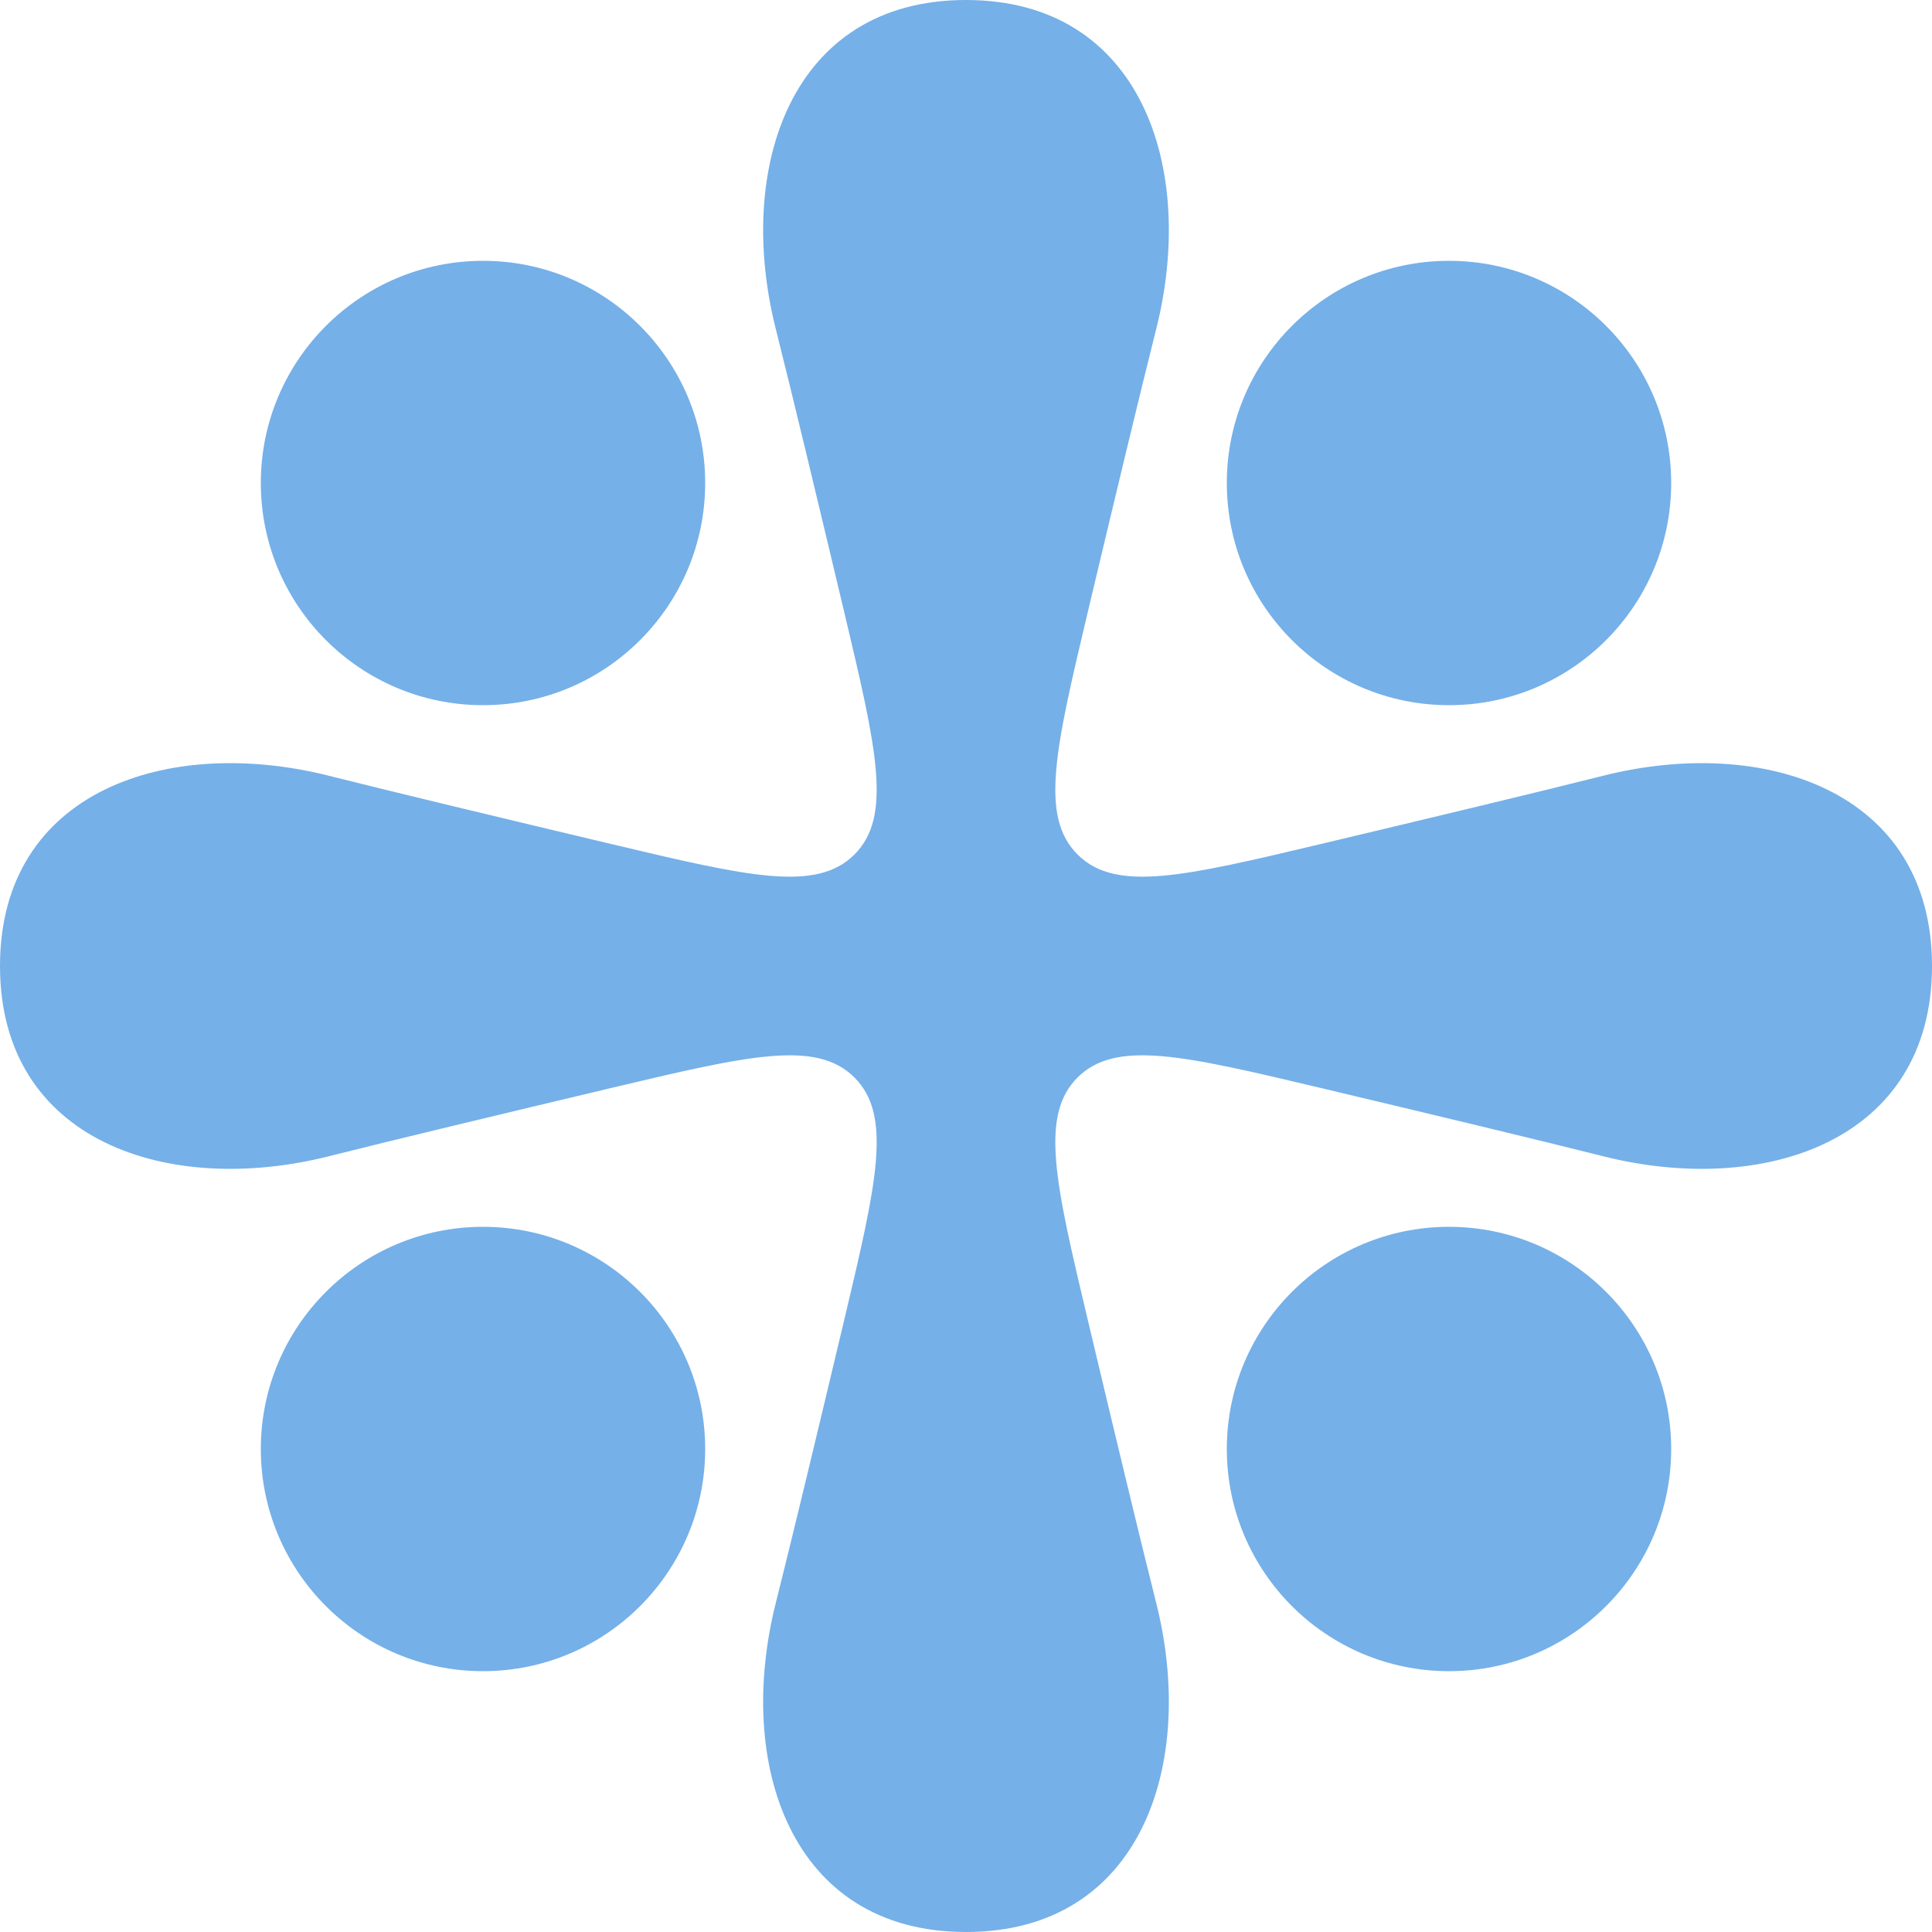
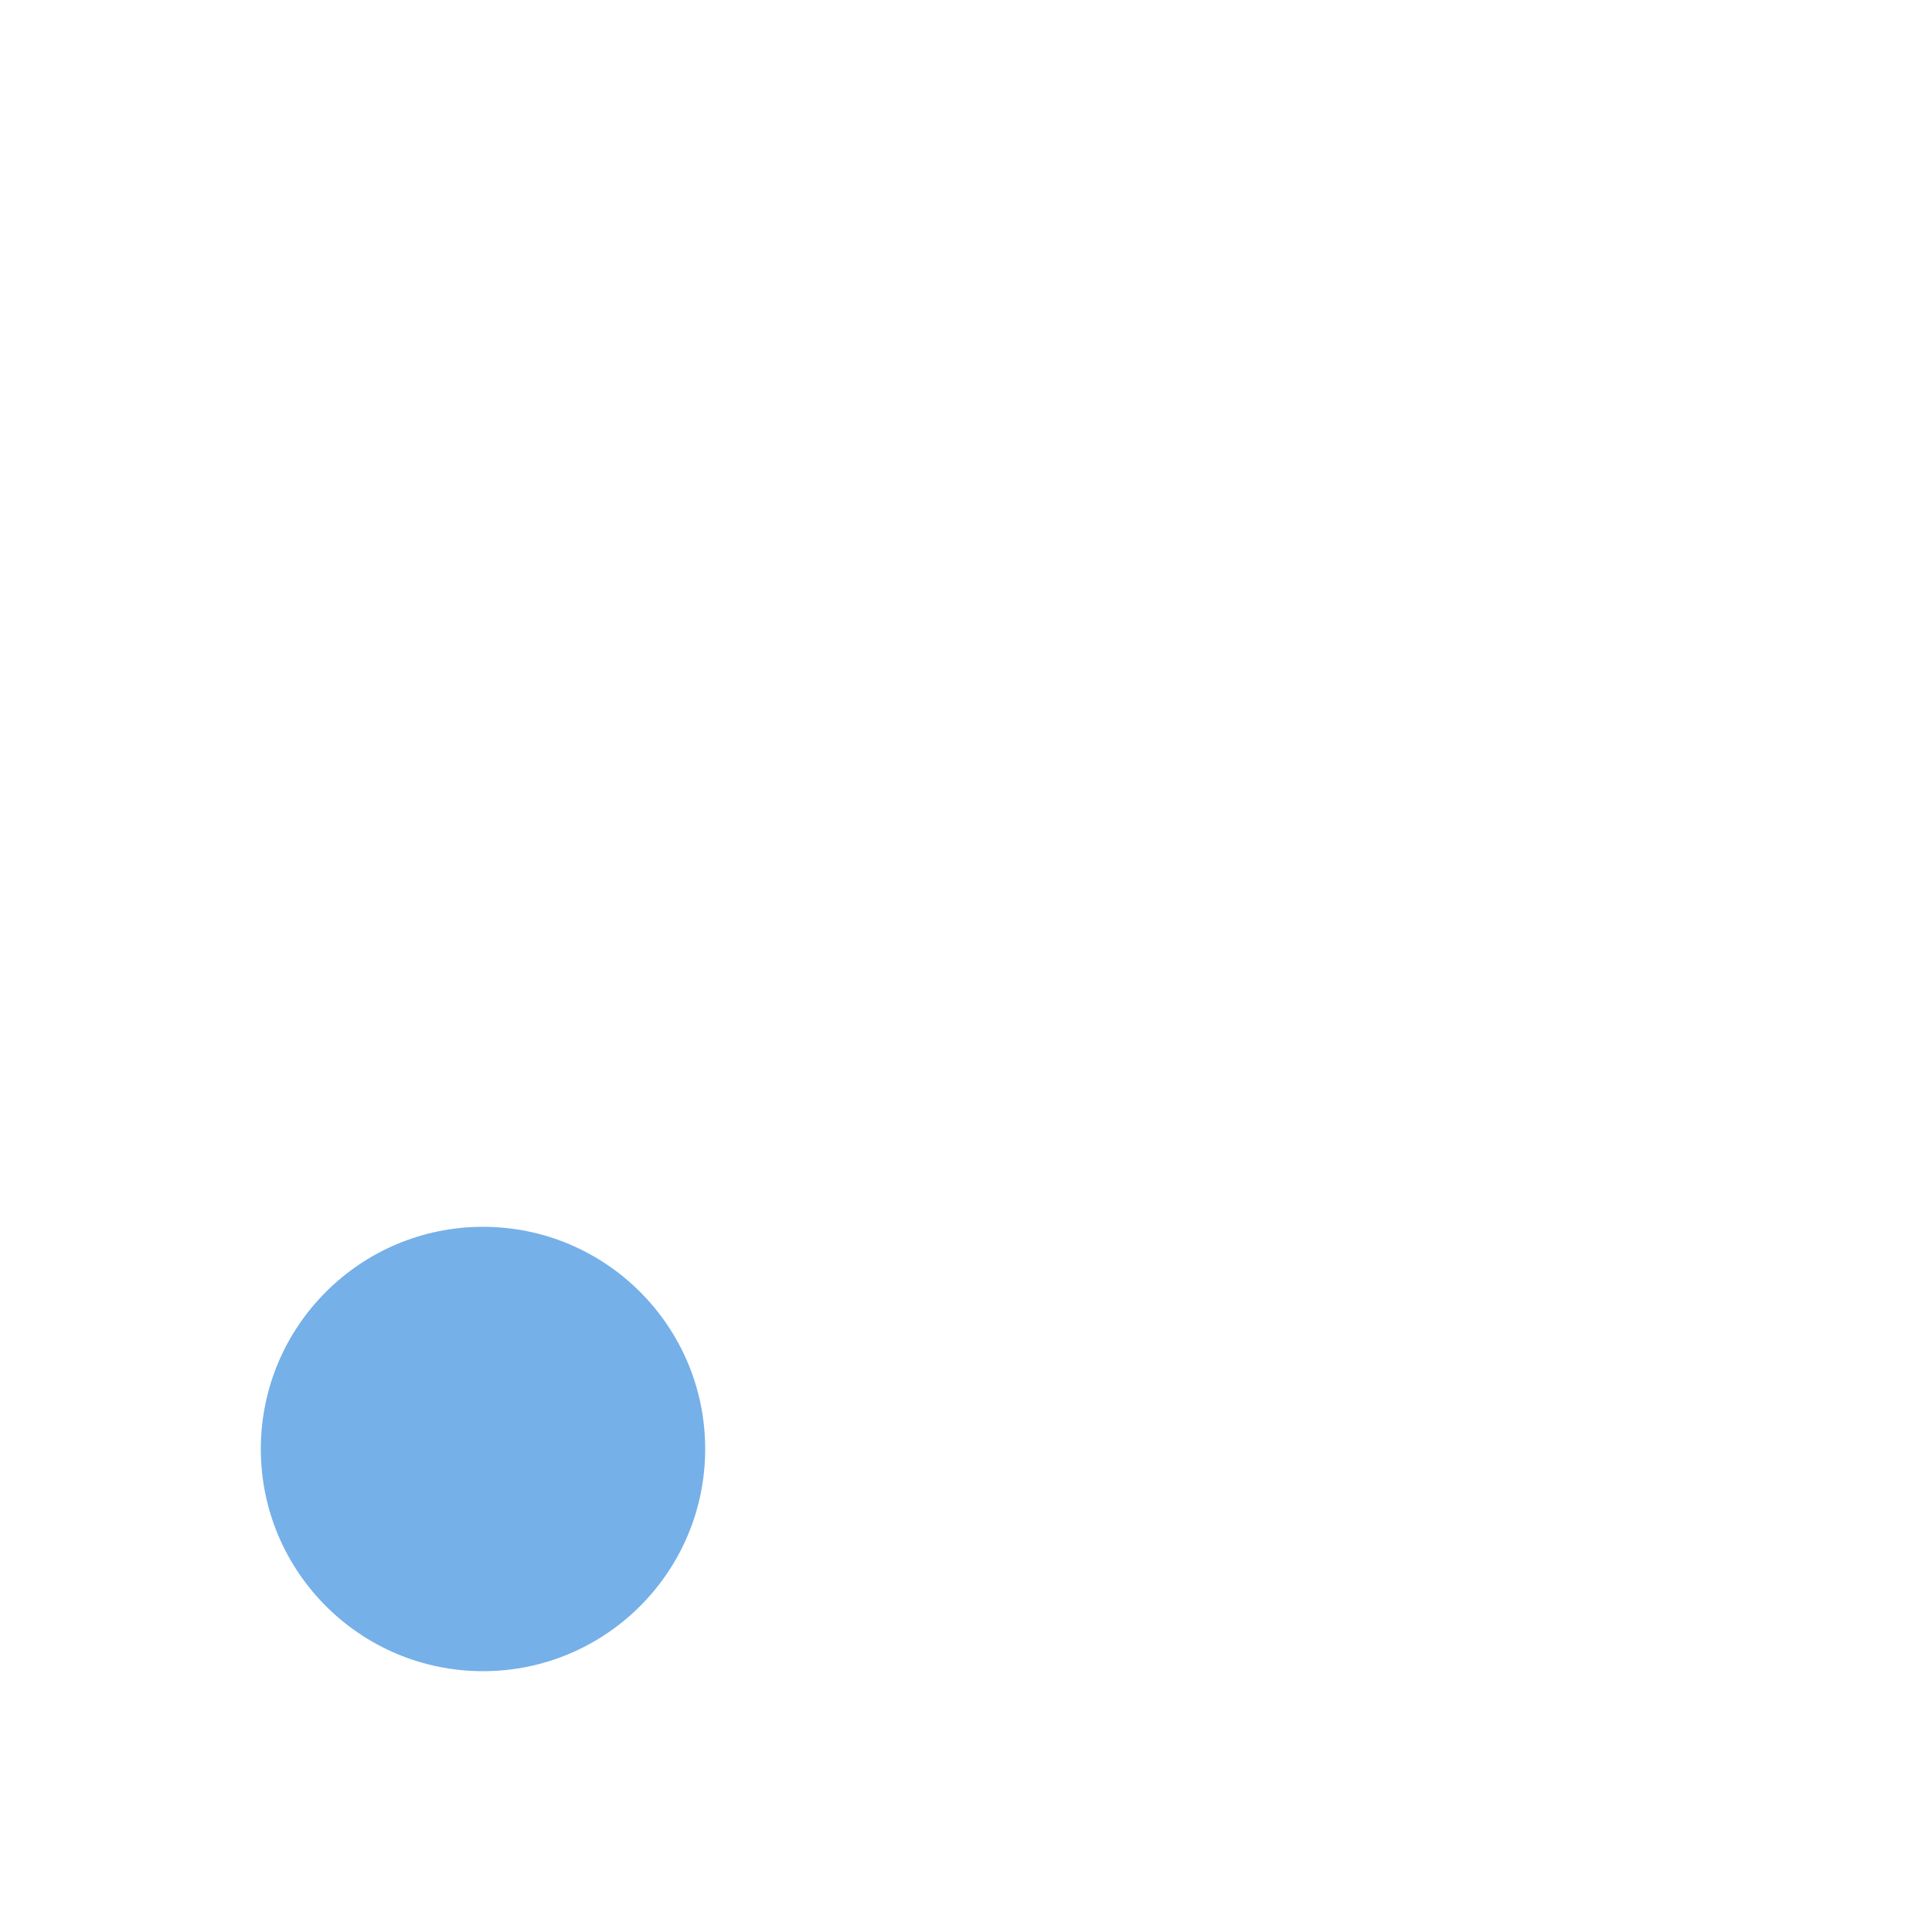
<svg xmlns="http://www.w3.org/2000/svg" width="18" height="18" viewBox="0 0 18 18" fill="none">
-   <path d="M7.229 3.07C6.849 1.57 7.364 0 9 0C10.636 0 11.151 1.57 10.771 3.07C10.624 3.652 10.379 4.675 10.133 5.709C9.833 6.974 9.684 7.606 10.039 7.961C10.394 8.316 11.026 8.167 12.291 7.867C13.325 7.621 14.348 7.376 14.93 7.229C16.43 6.849 18 7.364 18 9C18 10.636 16.43 11.151 14.93 10.771C14.348 10.624 13.325 10.379 12.291 10.133C11.026 9.833 10.394 9.684 10.039 10.039C9.684 10.394 9.833 11.026 10.133 12.291C10.379 13.325 10.624 14.348 10.771 14.93C11.151 16.43 10.636 18 9 18C7.364 18 6.849 16.43 7.229 14.93C7.376 14.348 7.621 13.325 7.867 12.291C8.167 11.026 8.316 10.394 7.961 10.039C7.606 9.684 6.974 9.833 5.709 10.133C4.675 10.379 3.652 10.624 3.07 10.771C1.57 11.151 -2.47842e-07 10.636 0 9C2.14516e-07 7.364 1.57 6.849 3.07 7.229C3.652 7.376 4.675 7.621 5.709 7.867C6.974 8.167 7.606 8.316 7.961 7.961C8.316 7.606 8.167 6.974 7.867 5.709C7.621 4.675 7.376 3.652 7.229 3.07Z" fill="#75B0E8" />
-   <path d="M4.5 6.57C5.643 6.57 6.57 5.643 6.57 4.5C6.57 3.357 5.643 2.43 4.5 2.43C3.357 2.43 2.43 3.357 2.43 4.5C2.43 5.643 3.357 6.57 4.5 6.57Z" fill="#75B0E8" />
-   <path d="M13.5 6.57C14.643 6.57 15.57 5.643 15.57 4.5C15.57 3.357 14.643 2.43 13.5 2.43C12.357 2.43 11.43 3.357 11.43 4.5C11.43 5.643 12.357 6.57 13.5 6.57Z" fill="#75B0E8" />
  <path d="M6.57 13.5C6.57 14.643 5.643 15.57 4.5 15.57C3.357 15.57 2.43 14.643 2.43 13.5C2.43 12.357 3.357 11.43 4.5 11.43C5.643 11.43 6.57 12.357 6.57 13.5Z" fill="#75B0E8" />
-   <path d="M13.5 15.57C14.643 15.57 15.57 14.643 15.57 13.5C15.57 12.357 14.643 11.43 13.5 11.43C12.357 11.43 11.43 12.357 11.43 13.5C11.43 14.643 12.357 15.57 13.5 15.57Z" fill="#75B0E8" />
</svg>